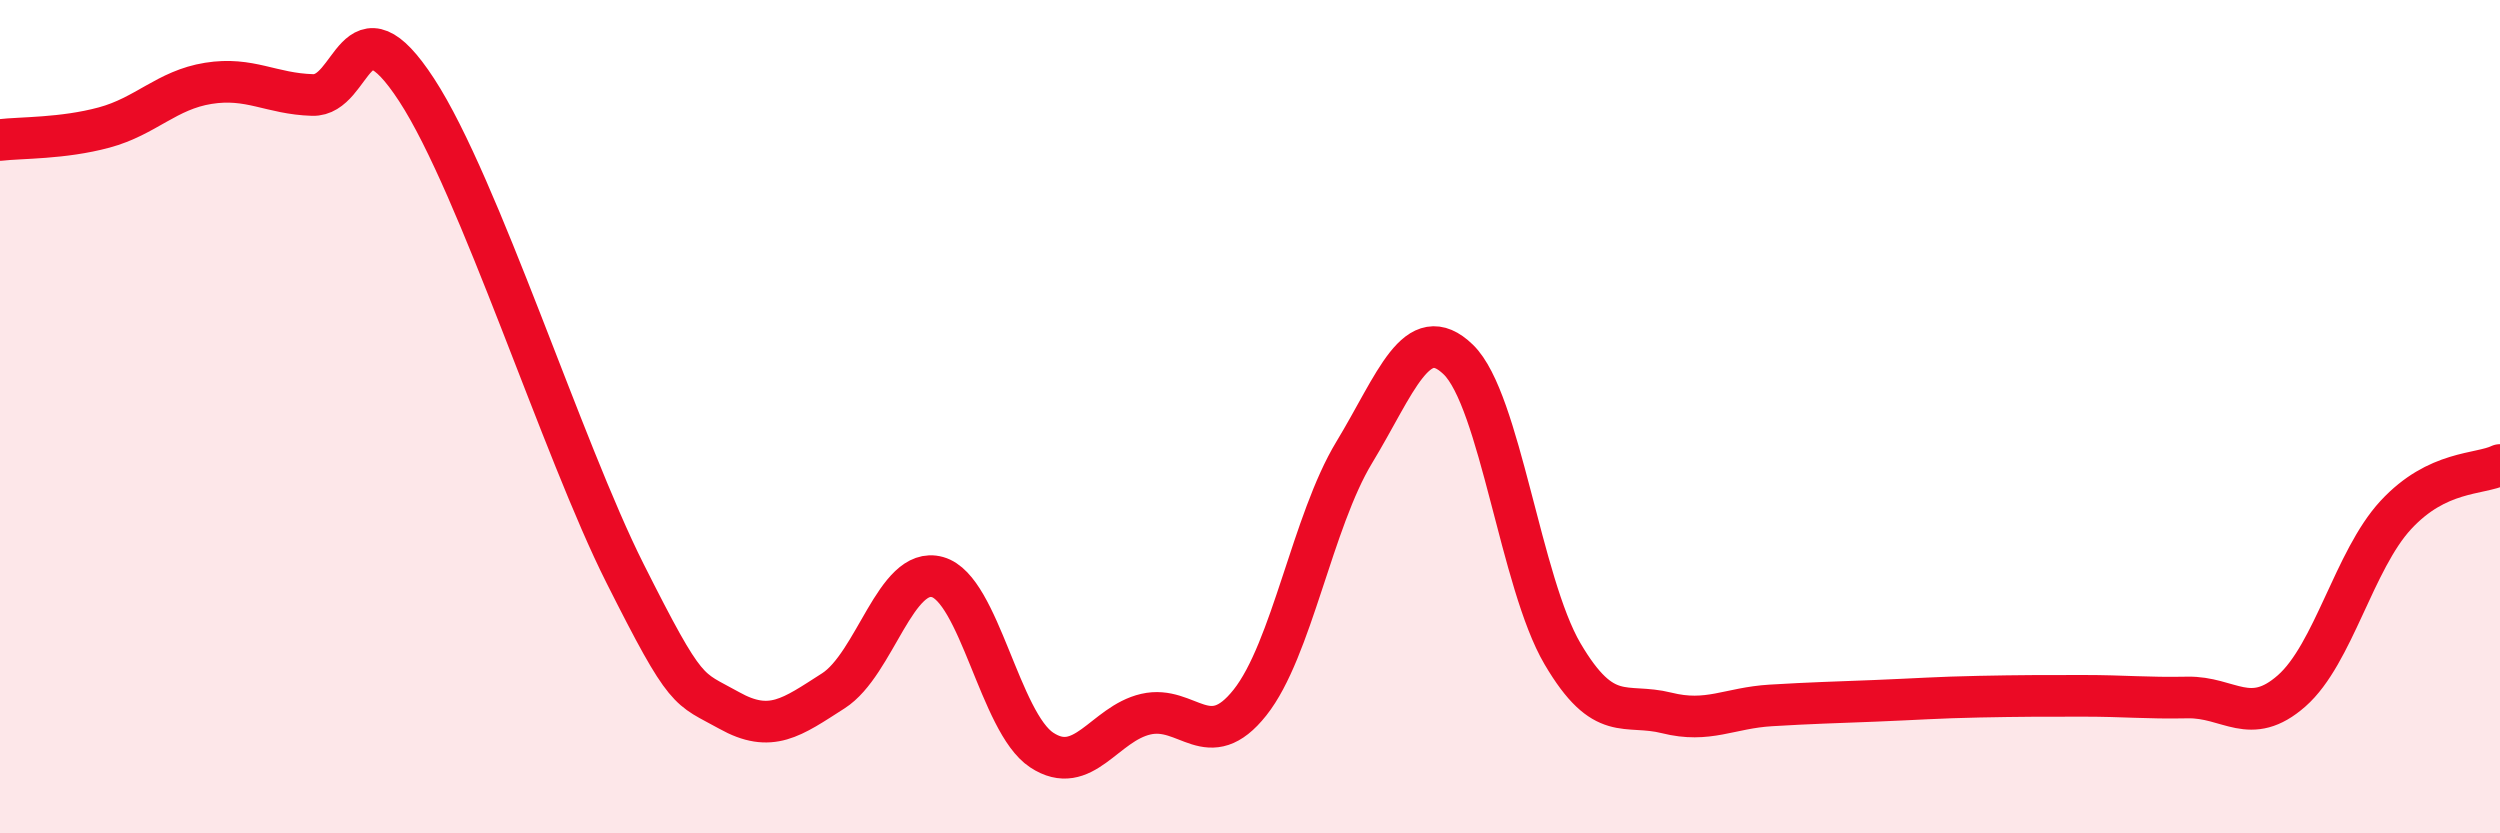
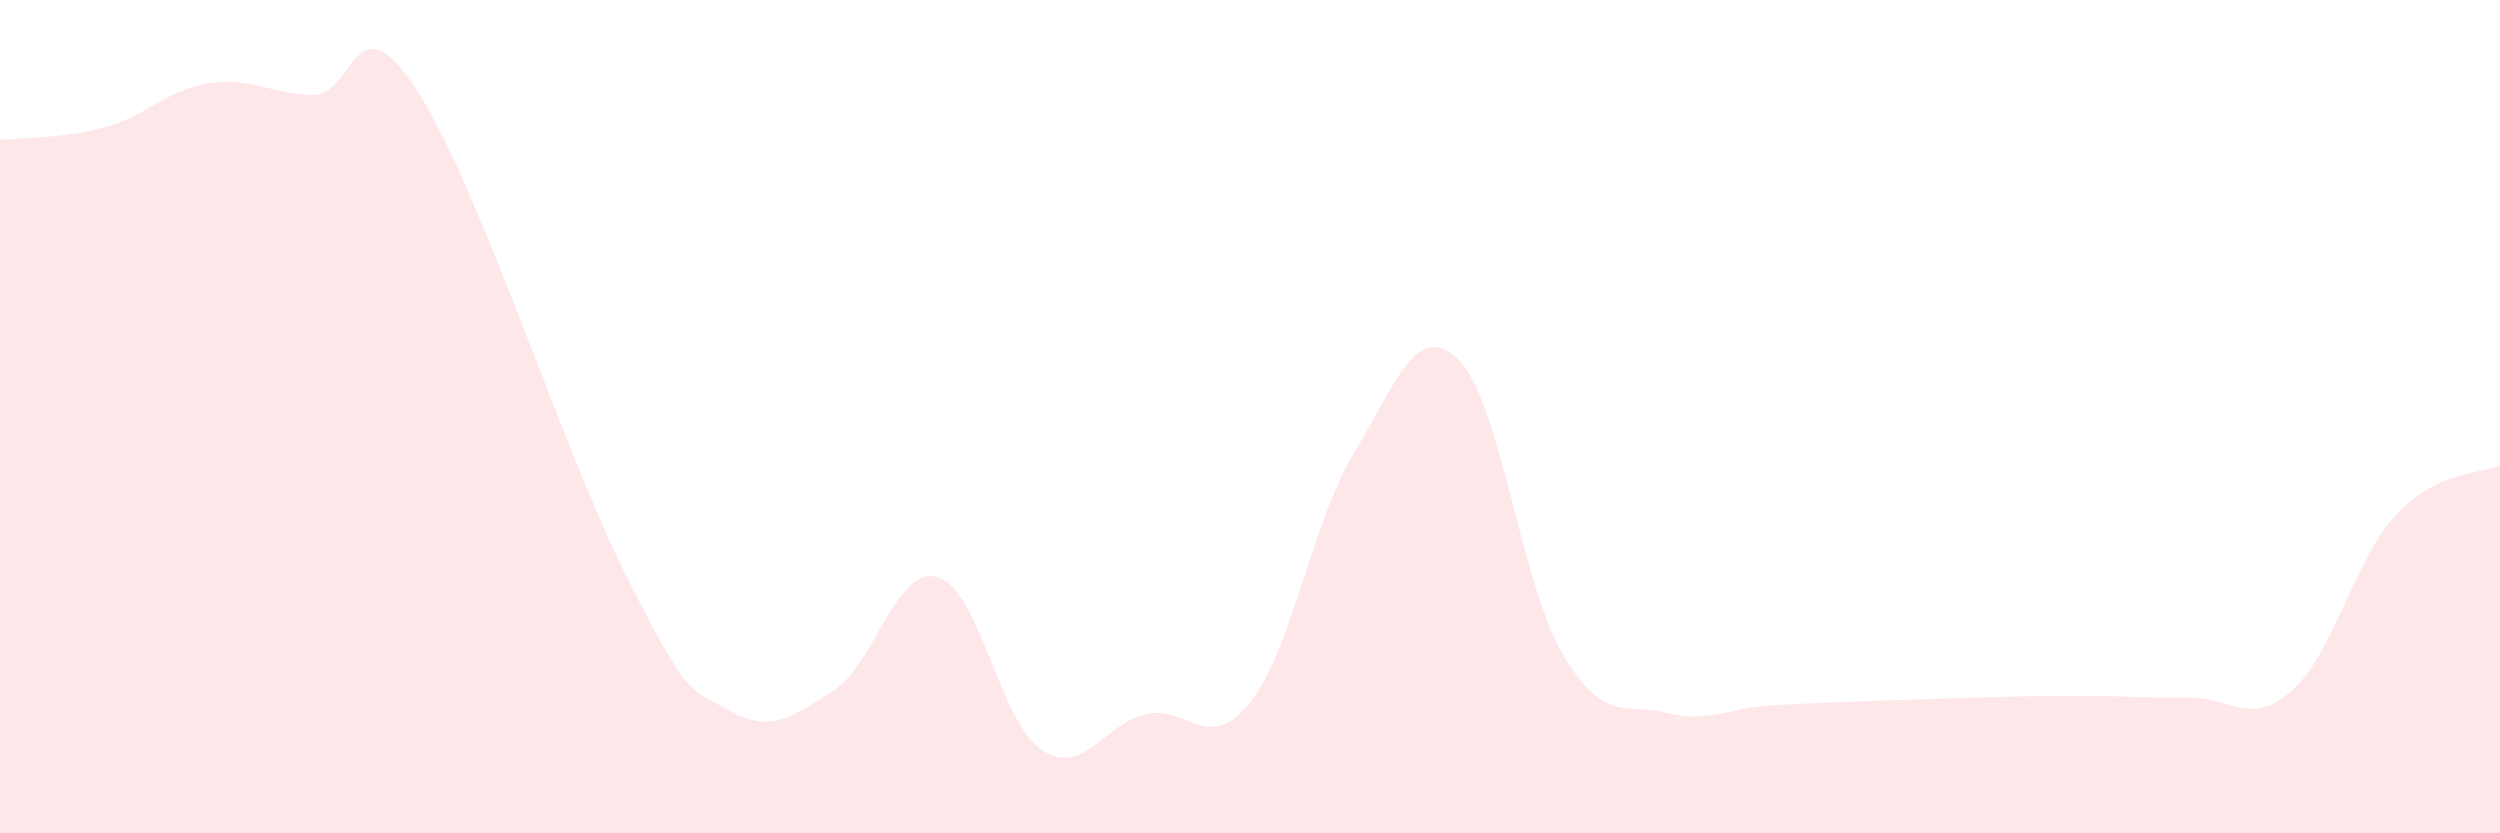
<svg xmlns="http://www.w3.org/2000/svg" width="60" height="20" viewBox="0 0 60 20">
-   <path d="M 0,3.36 C 0.5,3.3 1.5,3.33 2.5,3.06 C 3.5,2.79 4,2.16 5,2 C 6,1.84 6.5,2.25 7.5,2.28 C 8.5,2.31 8.5,-0.14 10,2.16 C 11.5,4.46 13.5,10.78 15,13.76 C 16.5,16.74 16.5,16.49 17.5,17.05 C 18.5,17.61 19,17.22 20,16.58 C 21,15.94 21.5,13.57 22.5,13.85 C 23.5,14.13 24,17.34 25,18 C 26,18.66 26.5,17.37 27.5,17.14 C 28.5,16.91 29,18.12 30,16.86 C 31,15.6 31.5,12.51 32.5,10.86 C 33.5,9.21 34,7.66 35,8.63 C 36,9.6 36.5,13.99 37.5,15.69 C 38.5,17.39 39,16.86 40,17.11 C 41,17.36 41.5,16.99 42.5,16.93 C 43.5,16.87 44,16.86 45,16.82 C 46,16.78 46.5,16.74 47.5,16.72 C 48.5,16.7 49,16.7 50,16.7 C 51,16.7 51.5,16.76 52.5,16.74 C 53.5,16.72 54,17.46 55,16.58 C 56,15.7 56.5,13.44 57.5,12.36 C 58.5,11.28 59.5,11.4 60,11.16L60 20L0 20Z" fill="#EB0A25" opacity="0.1" stroke-linecap="round" stroke-linejoin="round" />
-   <path d="M 0,3.36 C 0.5,3.3 1.5,3.33 2.5,3.06 C 3.5,2.79 4,2.16 5,2 C 6,1.84 6.5,2.25 7.5,2.28 C 8.5,2.31 8.5,-0.14 10,2.16 C 11.5,4.46 13.5,10.78 15,13.76 C 16.5,16.74 16.5,16.49 17.5,17.05 C 18.5,17.61 19,17.22 20,16.58 C 21,15.94 21.5,13.57 22.5,13.85 C 23.5,14.13 24,17.34 25,18 C 26,18.66 26.5,17.37 27.5,17.14 C 28.5,16.91 29,18.12 30,16.86 C 31,15.6 31.5,12.51 32.5,10.86 C 33.5,9.21 34,7.66 35,8.63 C 36,9.6 36.5,13.99 37.5,15.69 C 38.5,17.39 39,16.86 40,17.11 C 41,17.36 41.5,16.99 42.5,16.93 C 43.5,16.87 44,16.86 45,16.82 C 46,16.78 46.5,16.74 47.5,16.72 C 48.5,16.7 49,16.7 50,16.7 C 51,16.7 51.5,16.76 52.5,16.74 C 53.5,16.72 54,17.46 55,16.58 C 56,15.7 56.5,13.44 57.5,12.36 C 58.5,11.28 59.5,11.4 60,11.16" stroke="#EB0A25" stroke-width="1" fill="none" stroke-linecap="round" stroke-linejoin="round" />
+   <path d="M 0,3.36 C 0.5,3.3 1.5,3.33 2.5,3.06 C 3.5,2.79 4,2.16 5,2 C 6,1.84 6.5,2.25 7.5,2.28 C 8.5,2.31 8.5,-0.14 10,2.16 C 11.5,4.46 13.5,10.78 15,13.76 C 16.5,16.74 16.5,16.49 17.5,17.05 C 18.5,17.61 19,17.22 20,16.58 C 21,15.94 21.5,13.57 22.5,13.85 C 23.5,14.13 24,17.34 25,18 C 26,18.66 26.5,17.37 27.5,17.14 C 28.5,16.91 29,18.12 30,16.86 C 31,15.6 31.5,12.51 32.5,10.86 C 33.5,9.21 34,7.66 35,8.63 C 36,9.6 36.5,13.99 37.5,15.69 C 38.5,17.39 39,16.86 40,17.11 C 41,17.36 41.5,16.99 42.5,16.93 C 43.5,16.87 44,16.86 45,16.82 C 48.5,16.7 49,16.7 50,16.7 C 51,16.7 51.5,16.76 52.5,16.74 C 53.5,16.72 54,17.46 55,16.58 C 56,15.7 56.5,13.44 57.5,12.36 C 58.5,11.28 59.5,11.4 60,11.16L60 20L0 20Z" fill="#EB0A25" opacity="0.1" stroke-linecap="round" stroke-linejoin="round" />
</svg>